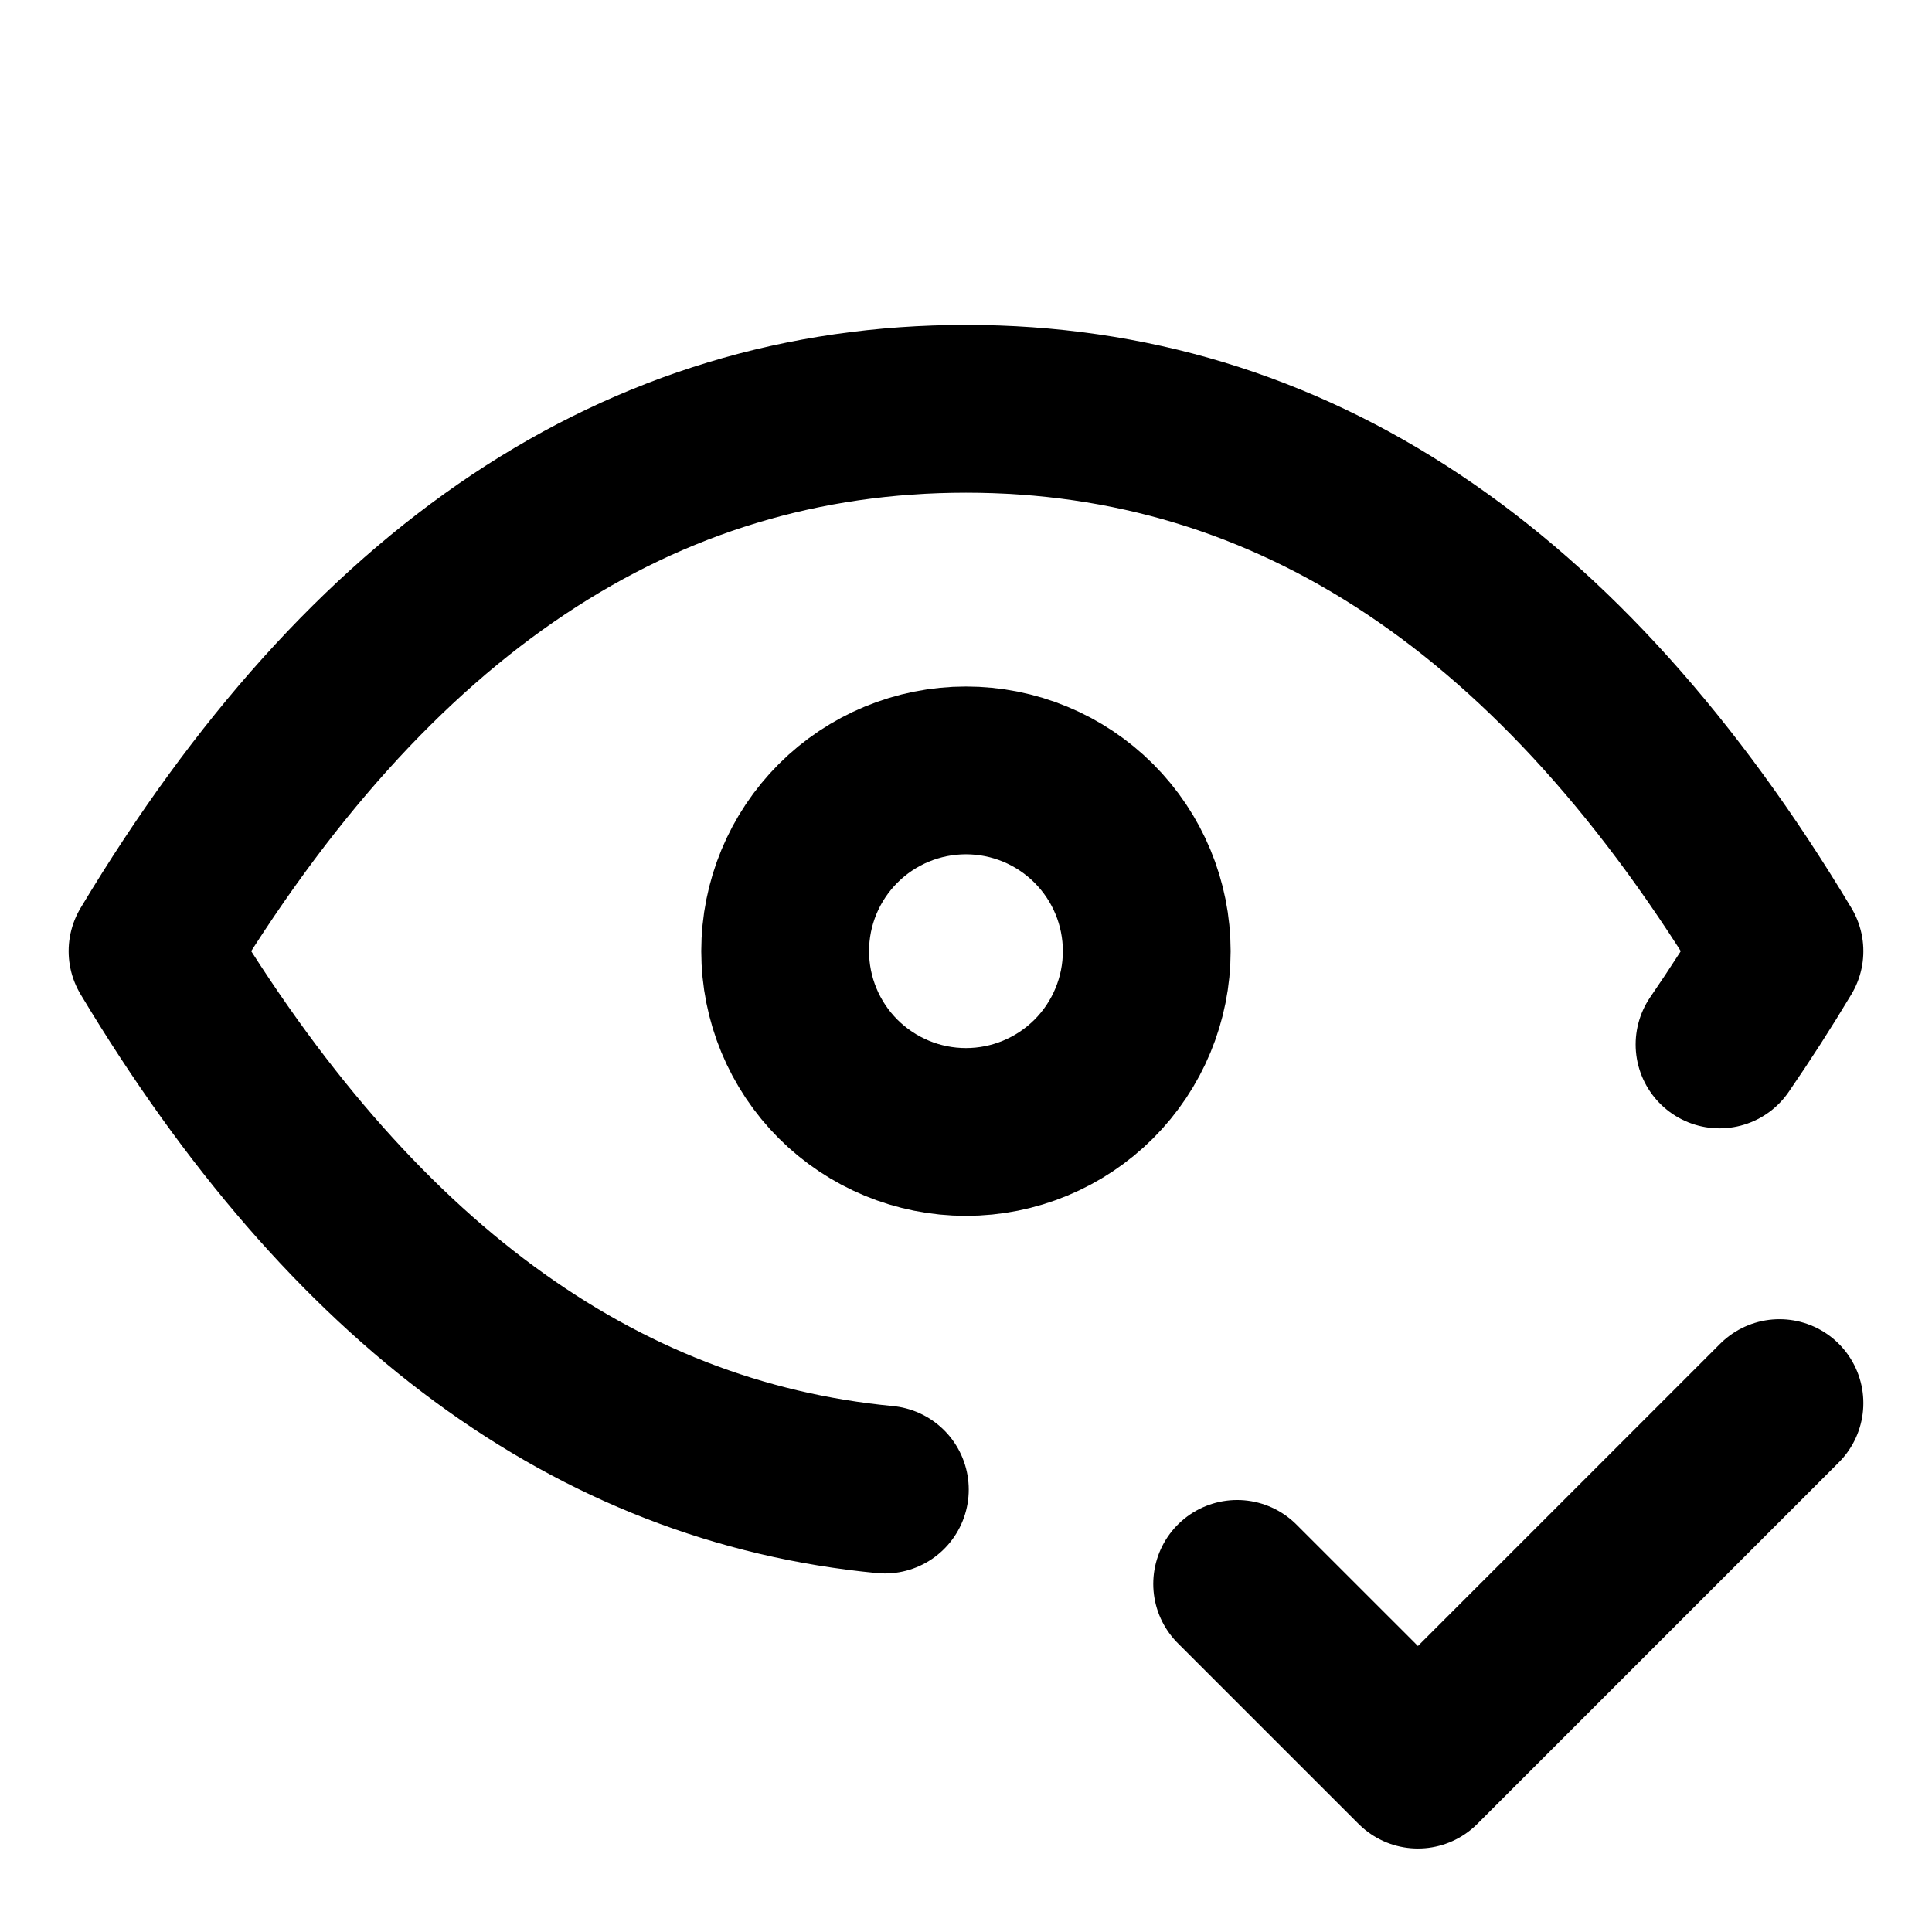
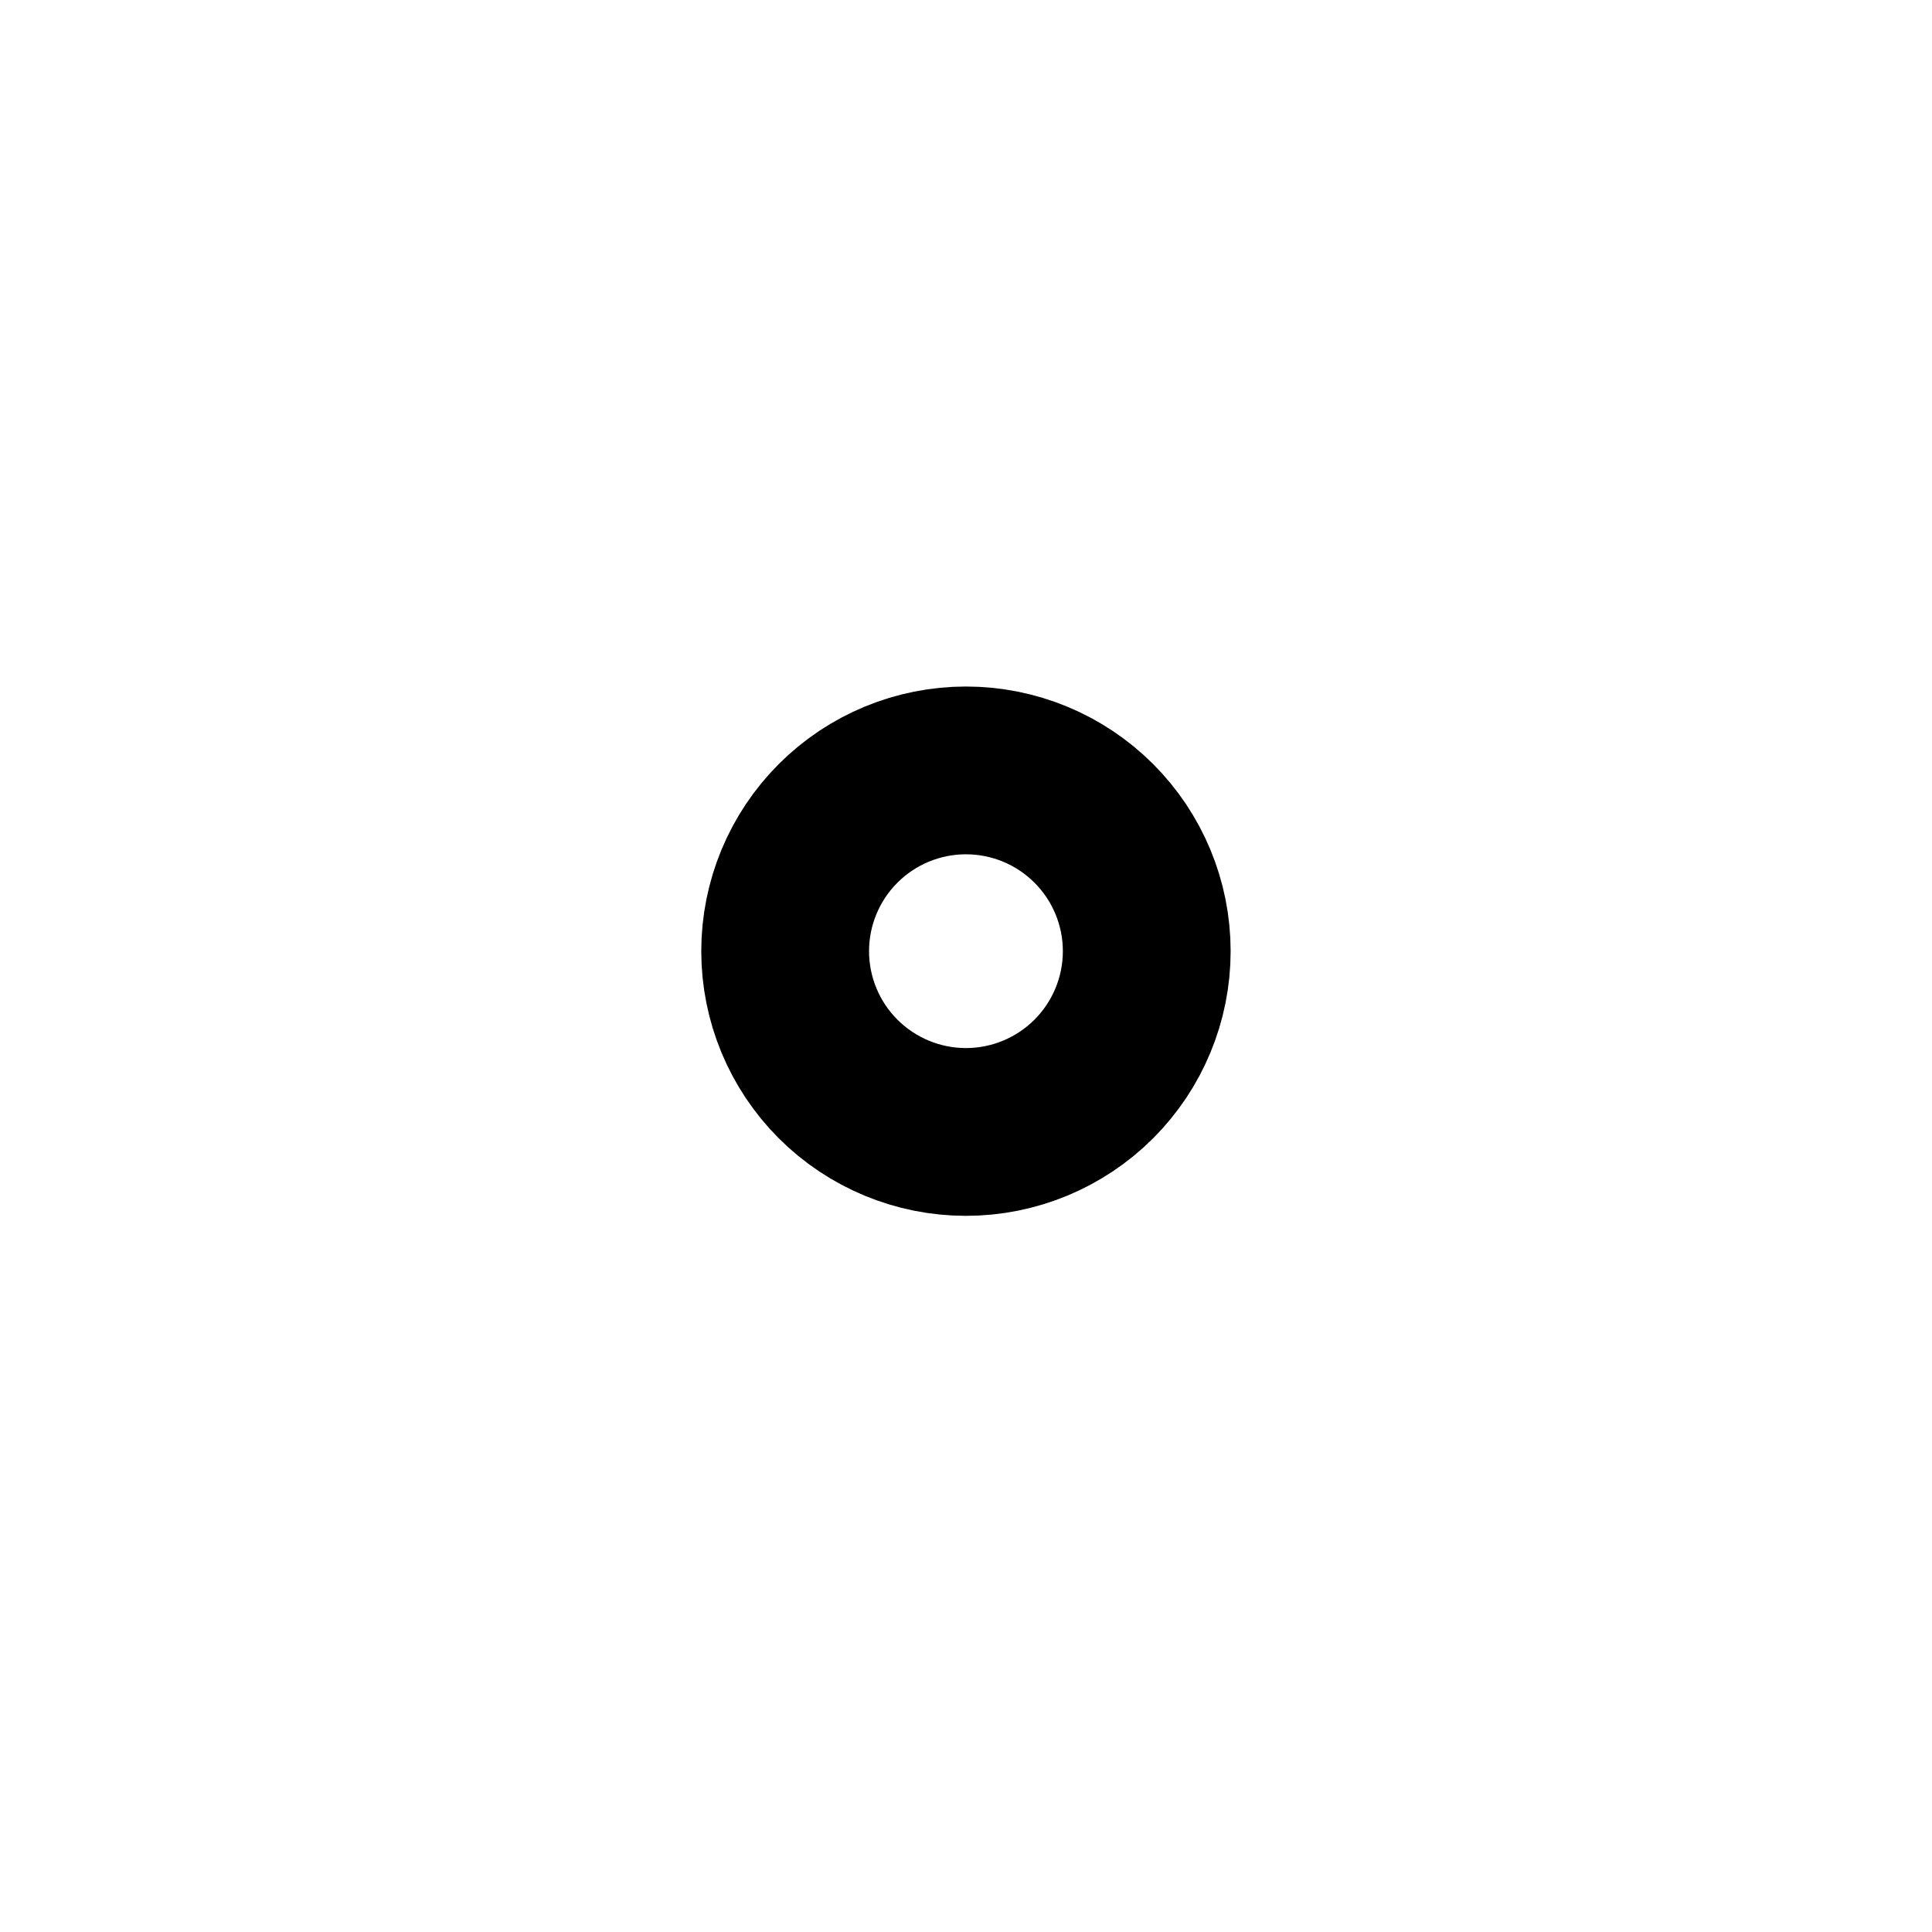
<svg xmlns="http://www.w3.org/2000/svg" width="38" height="38" viewBox="0 0 38 38" fill="none">
  <path d="M15.443 18.708C15.443 19.651 15.818 20.556 16.485 21.223C17.152 21.889 18.056 22.264 18.999 22.264C19.942 22.264 20.846 21.889 21.513 21.223C22.18 20.556 22.555 19.651 22.555 18.708C22.555 17.765 22.18 16.861 21.513 16.194C20.846 15.527 19.942 15.153 18.999 15.153C18.056 15.153 17.152 15.527 16.485 16.194C15.818 16.861 15.443 17.765 15.443 18.708Z" stroke="black" stroke-width="3.3" stroke-linecap="round" stroke-linejoin="round" />
-   <path d="M17.404 29.298C11.708 28.753 6.908 25.22 3 18.708C7.267 11.597 12.6 8.041 19 8.041C25.4 8.041 30.733 11.597 35 18.708C34.626 19.332 34.233 19.944 33.821 20.543M24.333 31.153L27.889 34.708L35 27.597" stroke="black" stroke-width="3.3" stroke-linecap="round" stroke-linejoin="round" />
</svg>